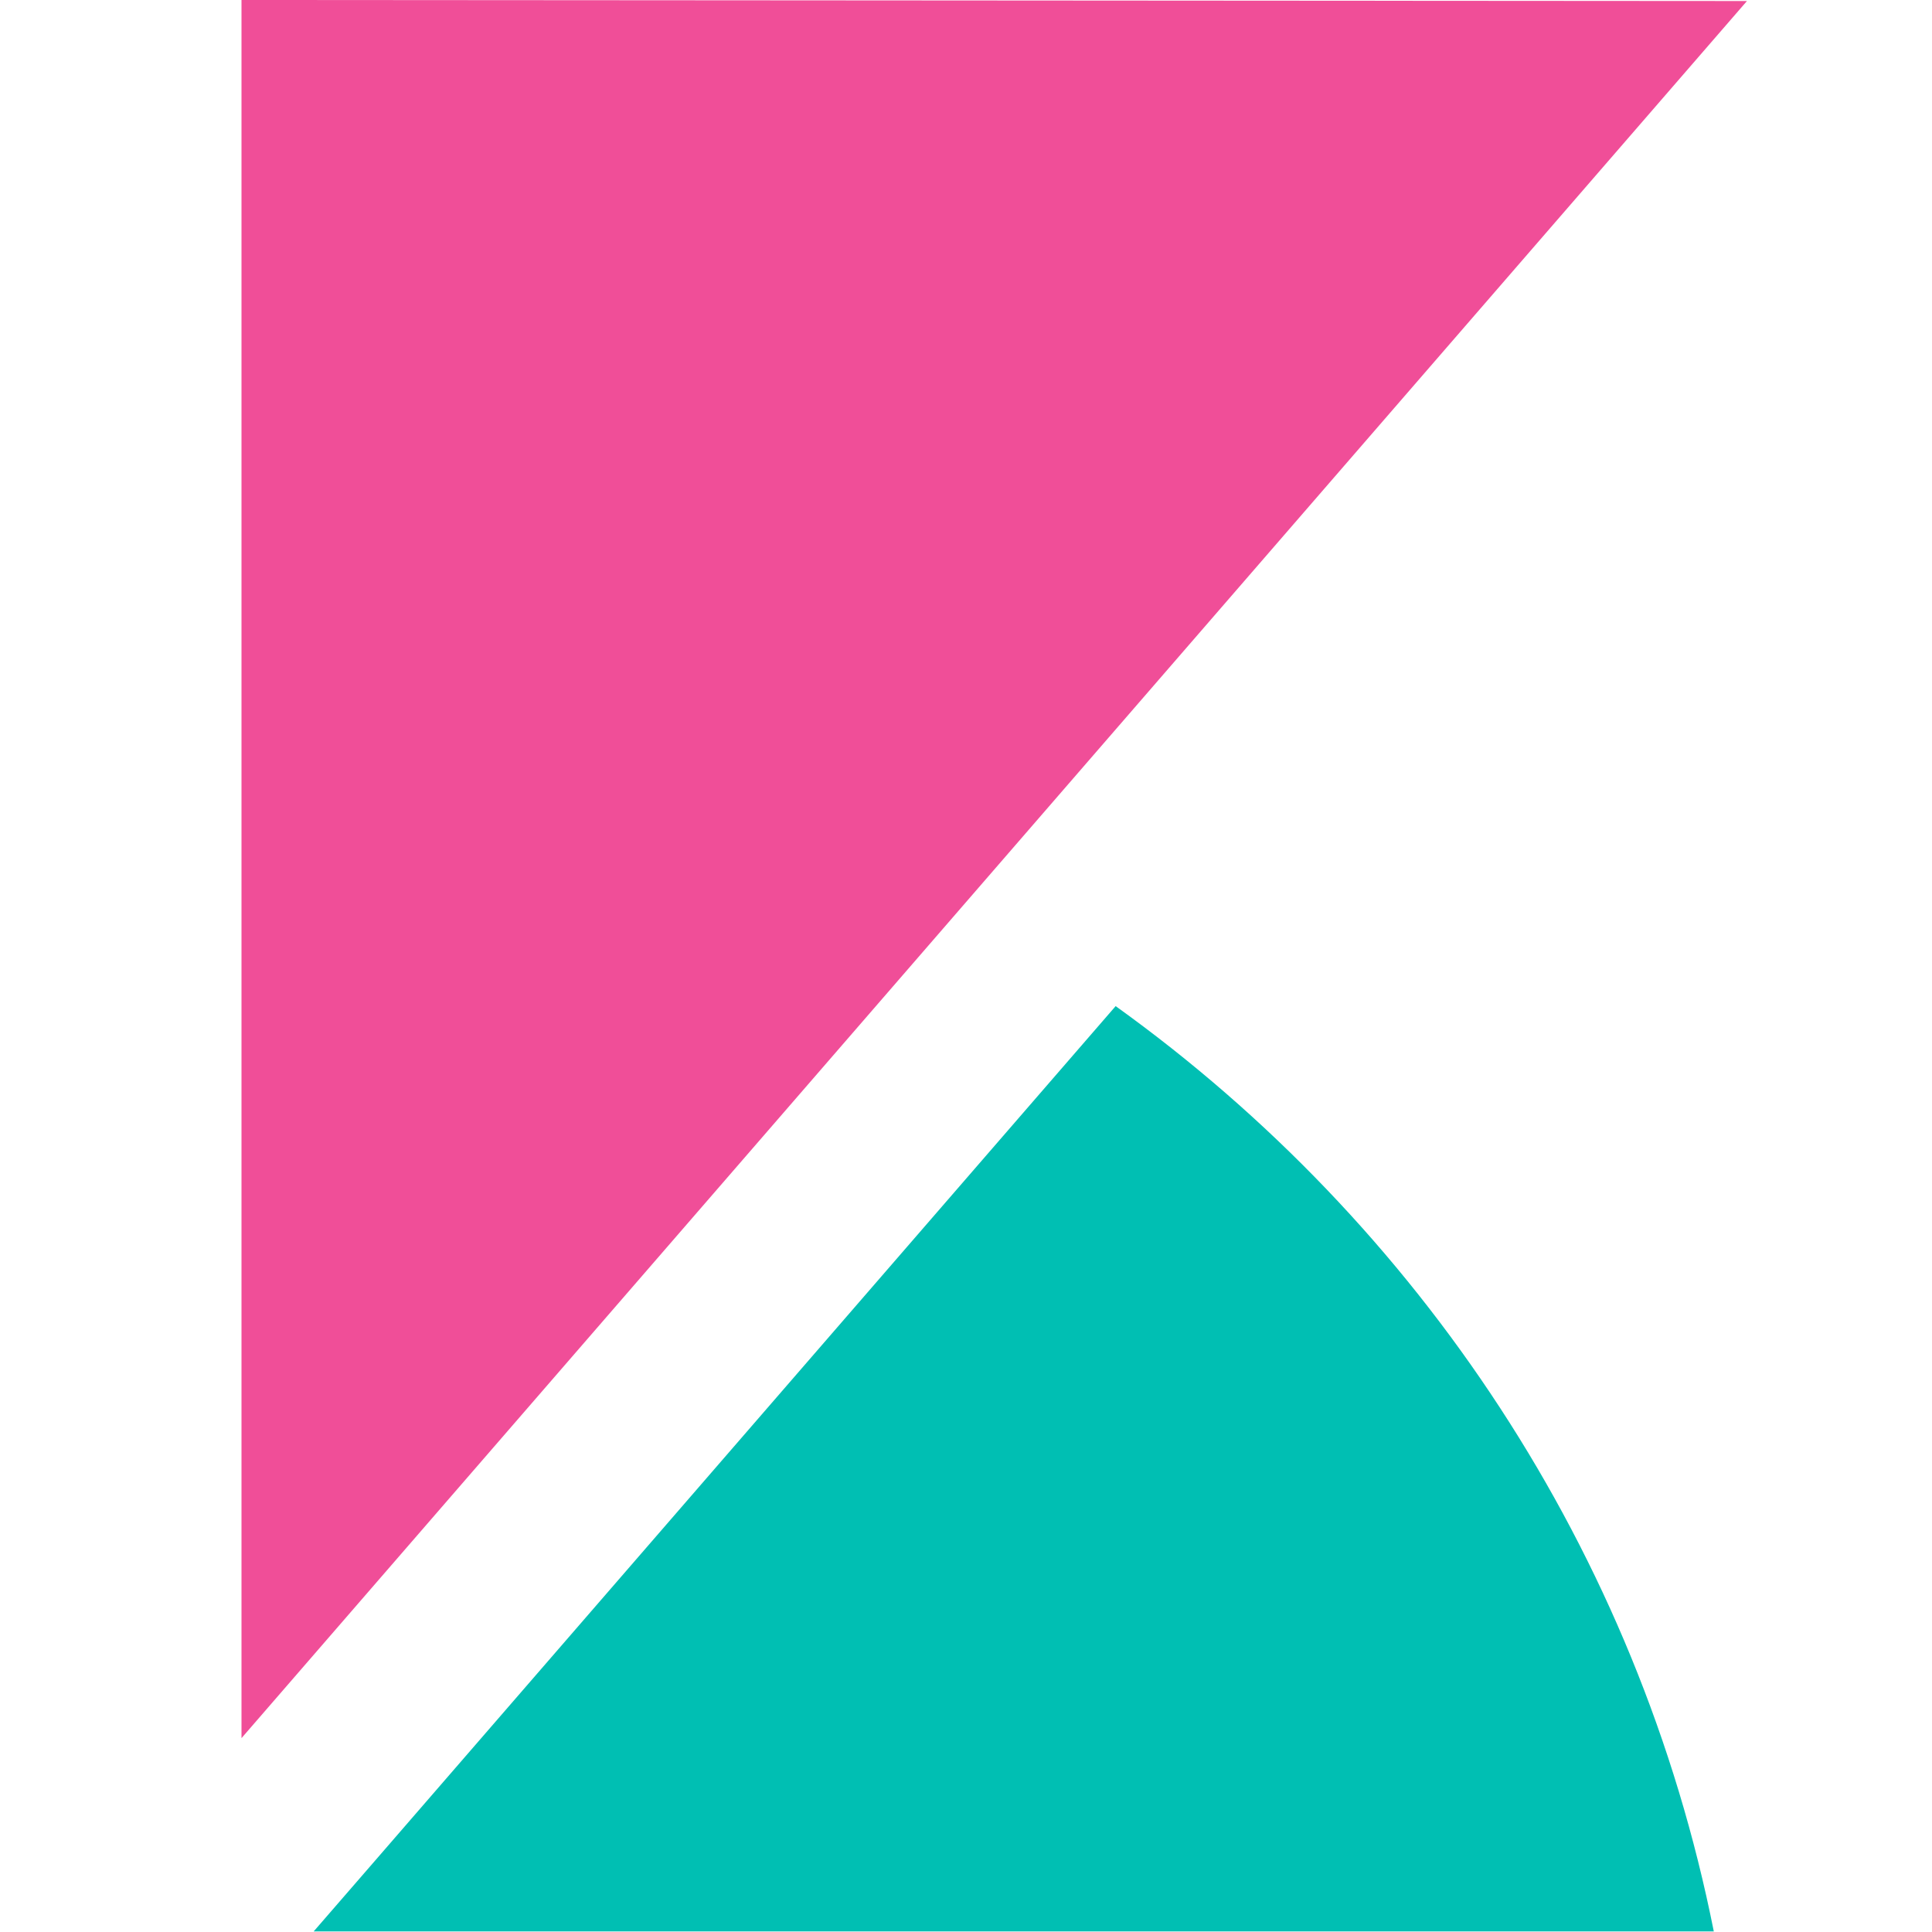
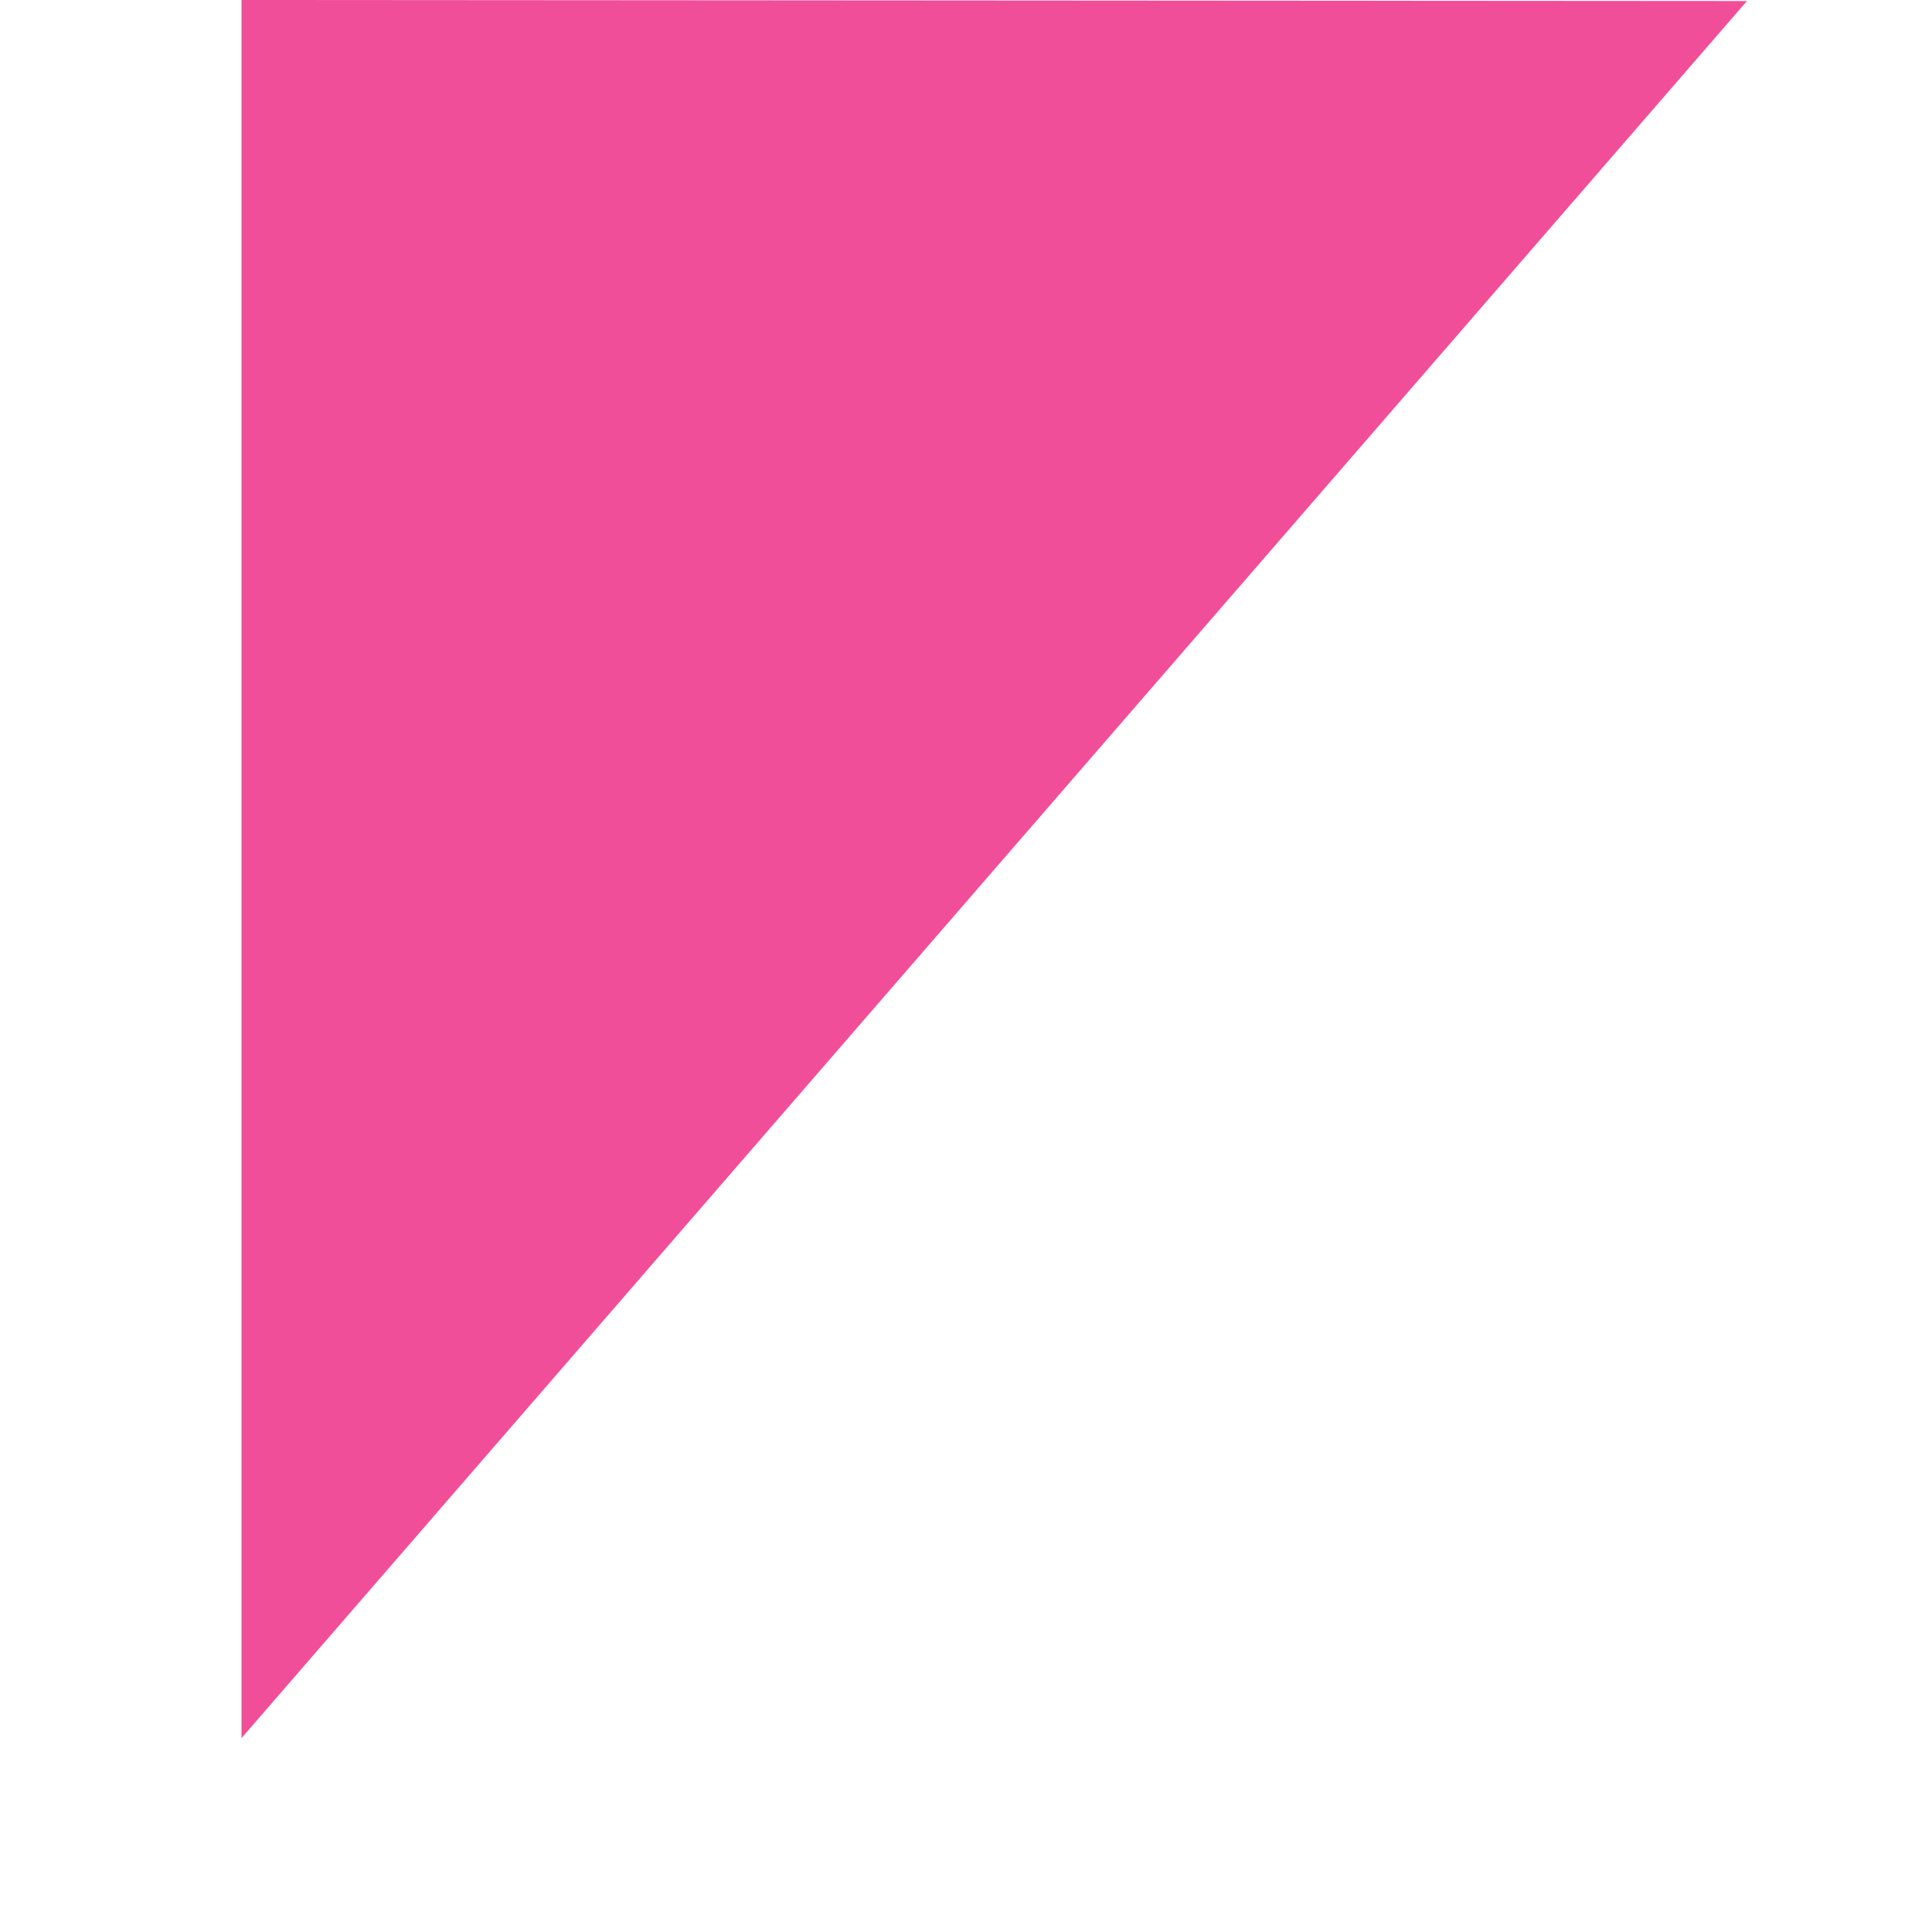
<svg xmlns="http://www.w3.org/2000/svg" width="32" height="32" viewBox="0 0 32 32" class="euiIcon eui-alignMiddle css-1gx9t3t-euiIcon-xl" role="img" aria-hidden="true">
  <g fill="none" fill-rule="evenodd">
    <path fill="#F04E98" d="M4 0v28.789L28.935.017z" />
-     <path class="euiIcon__fillNegative" d="M4 12v16.789l11.906-13.738A24.721 24.721 0 004 12" />
-     <path fill="#00BFB3" d="M18.479 16.664L6.268 30.754l-1.073 1.237h23.191c-1.252-6.292-4.883-11.719-9.908-15.327" />
  </g>
</svg>